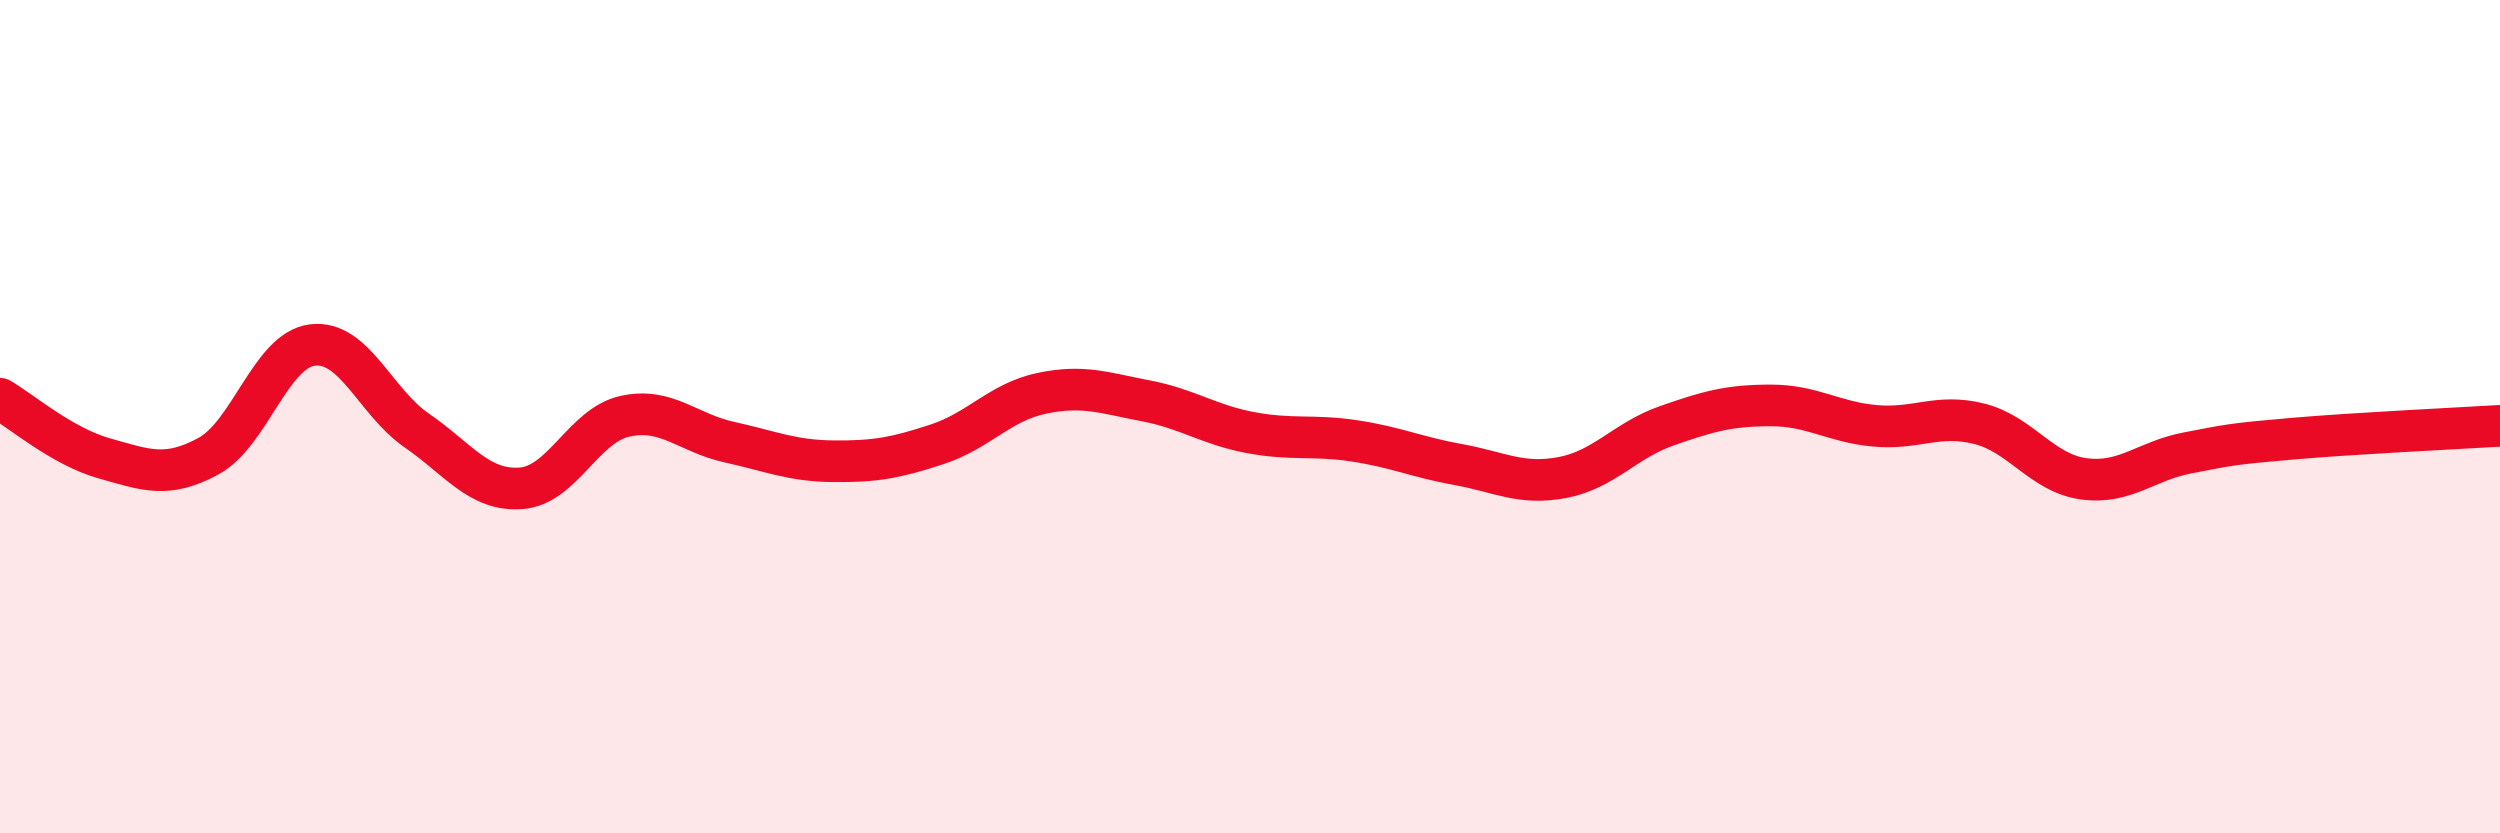
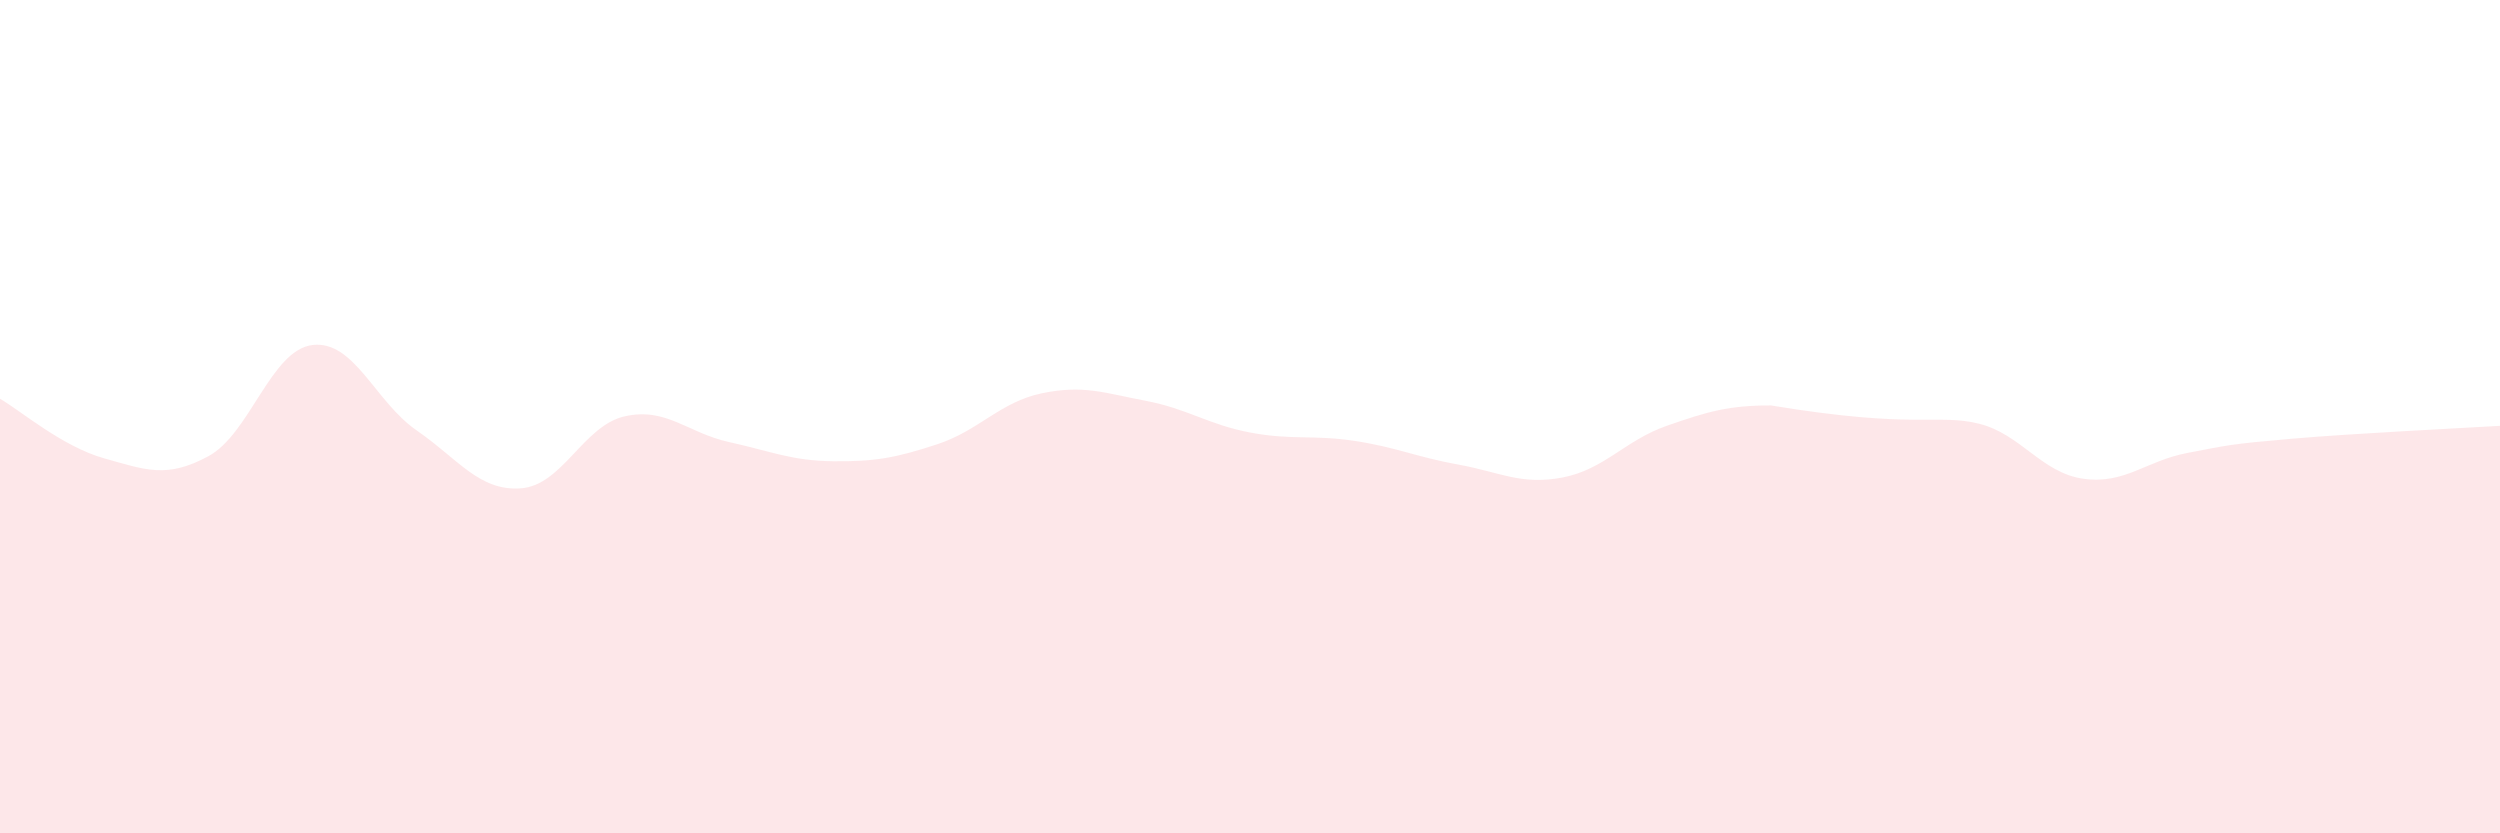
<svg xmlns="http://www.w3.org/2000/svg" width="60" height="20" viewBox="0 0 60 20">
-   <path d="M 0,9.57 C 0.5,9.86 1.5,10.72 2.5,11 C 3.5,11.28 4,11.49 5,10.95 C 6,10.41 6.5,8.4 7.5,8.28 C 8.5,8.16 9,9.64 10,10.33 C 11,11.02 11.5,11.79 12.5,11.72 C 13.5,11.65 14,10.21 15,9.99 C 16,9.77 16.5,10.39 17.5,10.61 C 18.5,10.83 19,11.06 20,11.07 C 21,11.08 21.5,10.99 22.5,10.66 C 23.5,10.33 24,9.65 25,9.44 C 26,9.23 26.5,9.43 27.5,9.62 C 28.5,9.81 29,10.19 30,10.38 C 31,10.57 31.5,10.43 32.5,10.58 C 33.5,10.73 34,10.97 35,11.15 C 36,11.33 36.5,11.65 37.5,11.46 C 38.5,11.27 39,10.57 40,10.22 C 41,9.87 41.5,9.73 42.5,9.73 C 43.5,9.73 44,10.13 45,10.22 C 46,10.31 46.5,9.92 47.5,10.17 C 48.5,10.42 49,11.35 50,11.49 C 51,11.63 51.5,11.06 52.5,10.87 C 53.5,10.68 53.5,10.66 55,10.53 C 56.5,10.4 59,10.28 60,10.22L60 20L0 20Z" fill="#EB0A25" opacity="0.1" stroke-linecap="round" stroke-linejoin="round" />
-   <path d="M 0,9.57 C 0.5,9.86 1.5,10.72 2.5,11 C 3.5,11.28 4,11.49 5,10.95 C 6,10.41 6.5,8.4 7.5,8.28 C 8.5,8.16 9,9.64 10,10.33 C 11,11.02 11.5,11.79 12.5,11.72 C 13.5,11.65 14,10.21 15,9.99 C 16,9.77 16.5,10.39 17.5,10.61 C 18.5,10.83 19,11.06 20,11.07 C 21,11.08 21.5,10.99 22.5,10.66 C 23.5,10.33 24,9.65 25,9.44 C 26,9.23 26.5,9.43 27.5,9.62 C 28.5,9.81 29,10.19 30,10.38 C 31,10.57 31.5,10.43 32.5,10.58 C 33.5,10.73 34,10.97 35,11.15 C 36,11.33 36.5,11.65 37.5,11.46 C 38.5,11.27 39,10.57 40,10.22 C 41,9.87 41.5,9.73 42.5,9.73 C 43.5,9.73 44,10.13 45,10.22 C 46,10.31 46.5,9.92 47.5,10.17 C 48.5,10.42 49,11.35 50,11.49 C 51,11.63 51.5,11.06 52.5,10.87 C 53.5,10.68 53.5,10.66 55,10.53 C 56.5,10.4 59,10.28 60,10.22" stroke="#EB0A25" stroke-width="1" fill="none" stroke-linecap="round" stroke-linejoin="round" />
+   <path d="M 0,9.57 C 0.5,9.86 1.5,10.72 2.5,11 C 3.5,11.28 4,11.49 5,10.95 C 6,10.41 6.5,8.4 7.5,8.28 C 8.5,8.16 9,9.64 10,10.33 C 11,11.02 11.5,11.79 12.5,11.72 C 13.5,11.65 14,10.21 15,9.99 C 16,9.77 16.5,10.39 17.5,10.61 C 18.5,10.83 19,11.06 20,11.07 C 21,11.08 21.5,10.99 22.5,10.66 C 23.5,10.33 24,9.65 25,9.44 C 26,9.23 26.5,9.43 27.5,9.62 C 28.5,9.81 29,10.19 30,10.38 C 31,10.57 31.5,10.43 32.5,10.58 C 33.5,10.73 34,10.97 35,11.15 C 36,11.33 36.5,11.65 37.5,11.46 C 38.5,11.27 39,10.57 40,10.22 C 41,9.87 41.5,9.73 42.5,9.73 C 46,10.31 46.5,9.92 47.5,10.17 C 48.5,10.42 49,11.35 50,11.49 C 51,11.63 51.5,11.06 52.5,10.87 C 53.5,10.68 53.5,10.66 55,10.53 C 56.5,10.4 59,10.28 60,10.22L60 20L0 20Z" fill="#EB0A25" opacity="0.1" stroke-linecap="round" stroke-linejoin="round" />
</svg>